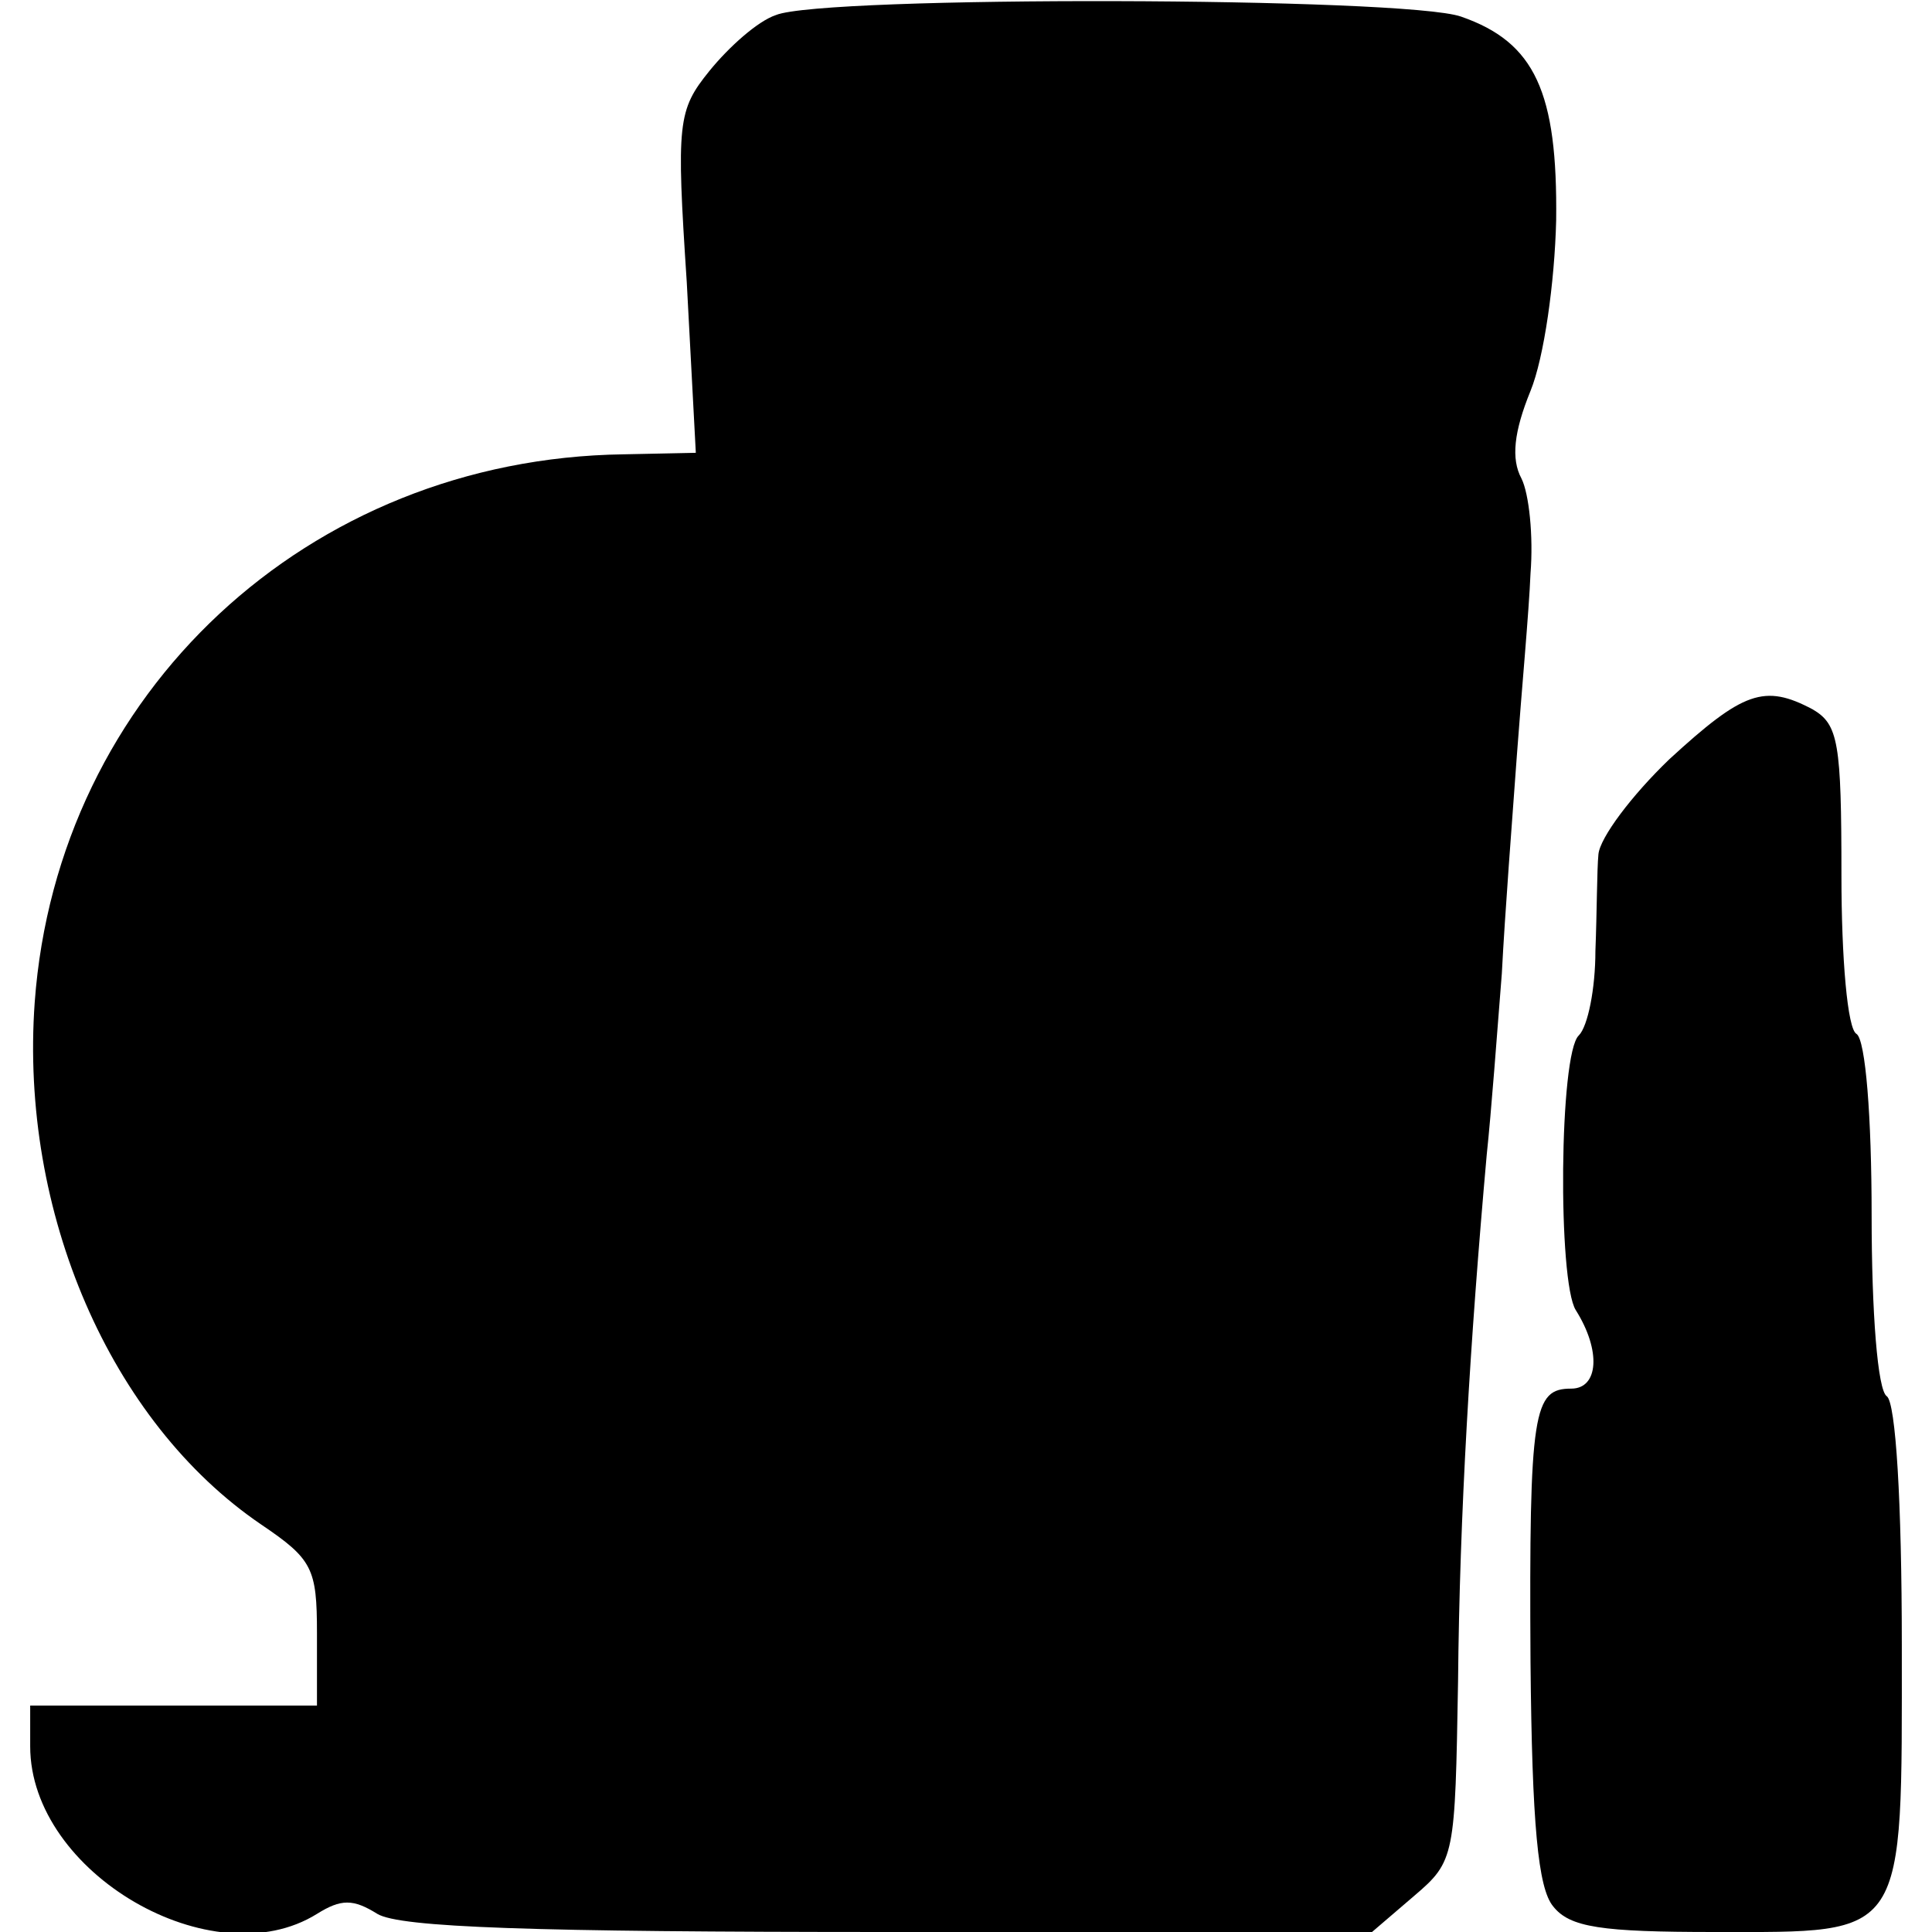
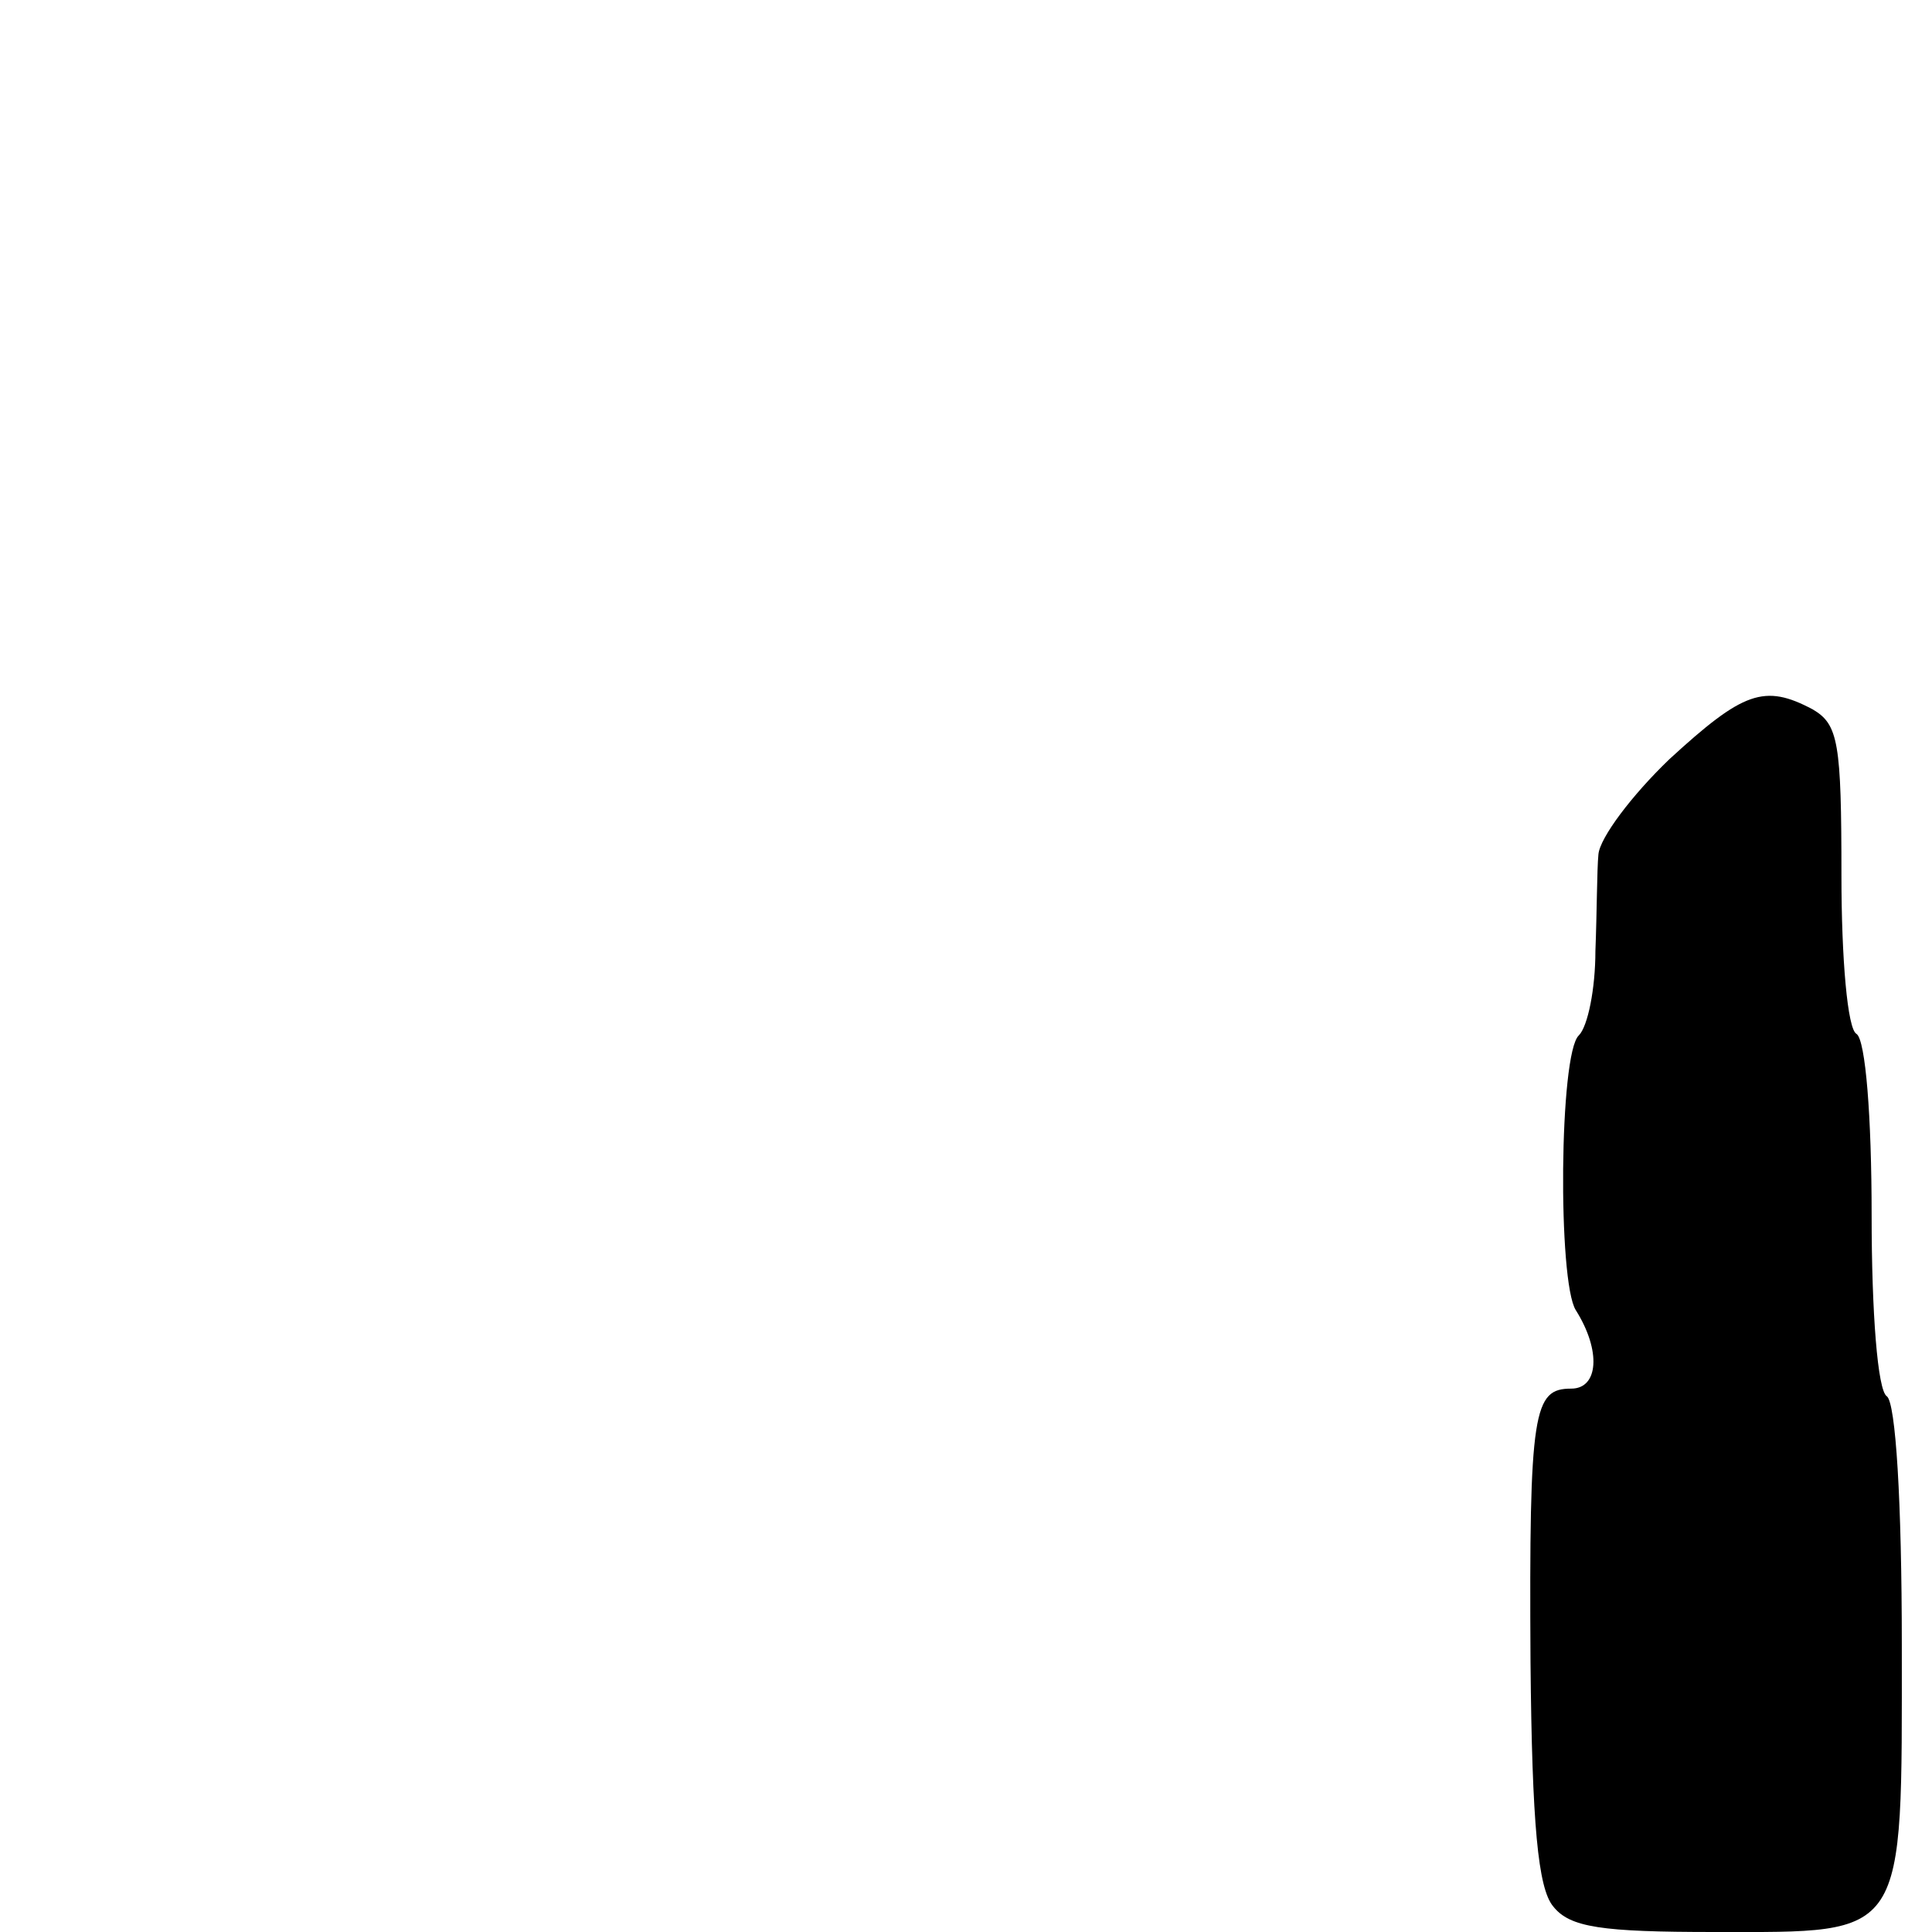
<svg xmlns="http://www.w3.org/2000/svg" version="1.0" width="128pt" height="128pt" viewBox="0 0 128 128" preserveAspectRatio="xMidYMid meet">
  <g transform="translate(0,128) scale(0.1,-0.1)" fill="#000000" stroke="none">
-     <path d="M514 1270 c-12 -4 -31 -21 -44 -37 -21 -26 -22 -34 -15 -140 l6 -113 -48 -1 c-209 -3 -375 -158 -390 -363 -10 -139 50 -278 150 -346 34 -23 37 -29 37 -72 l0 -48 -95 0 -95 0 0 -27 c0 -84 121 -154 190 -111 16 10 24 10 40 0 15 -9 102 -12 339 -12 l320 0 28 24 c27 23 27 26 29 142 1 110 8 226 19 349 3 28 7 82 10 120 2 39 7 104 10 145 3 41 8 95 9 120 2 25 -1 53 -6 63 -7 13 -5 31 6 58 9 22 16 72 17 113 1 85 -14 118 -63 135 -37 13 -423 14 -454 1z" />
    <path d="M1106 777 c-25 -24 -46 -52 -47 -63 -1 -10 -1 -39 -2 -64 0 -25 -5 -50 -11 -56 -13 -12 -14 -163 -2 -182 17 -27 15 -52 -3 -52 -25 0 -28 -14 -27 -181 1 -108 5 -150 15 -162 11 -14 32 -17 107 -17 128 0 124 -6 124 190 0 95 -4 161 -10 165 -6 4 -10 55 -10 120 0 65 -4 116 -10 120 -6 3 -10 50 -10 105 0 88 -2 100 -19 110 -32 17 -46 12 -95 -33z" />
  </g>
</svg>